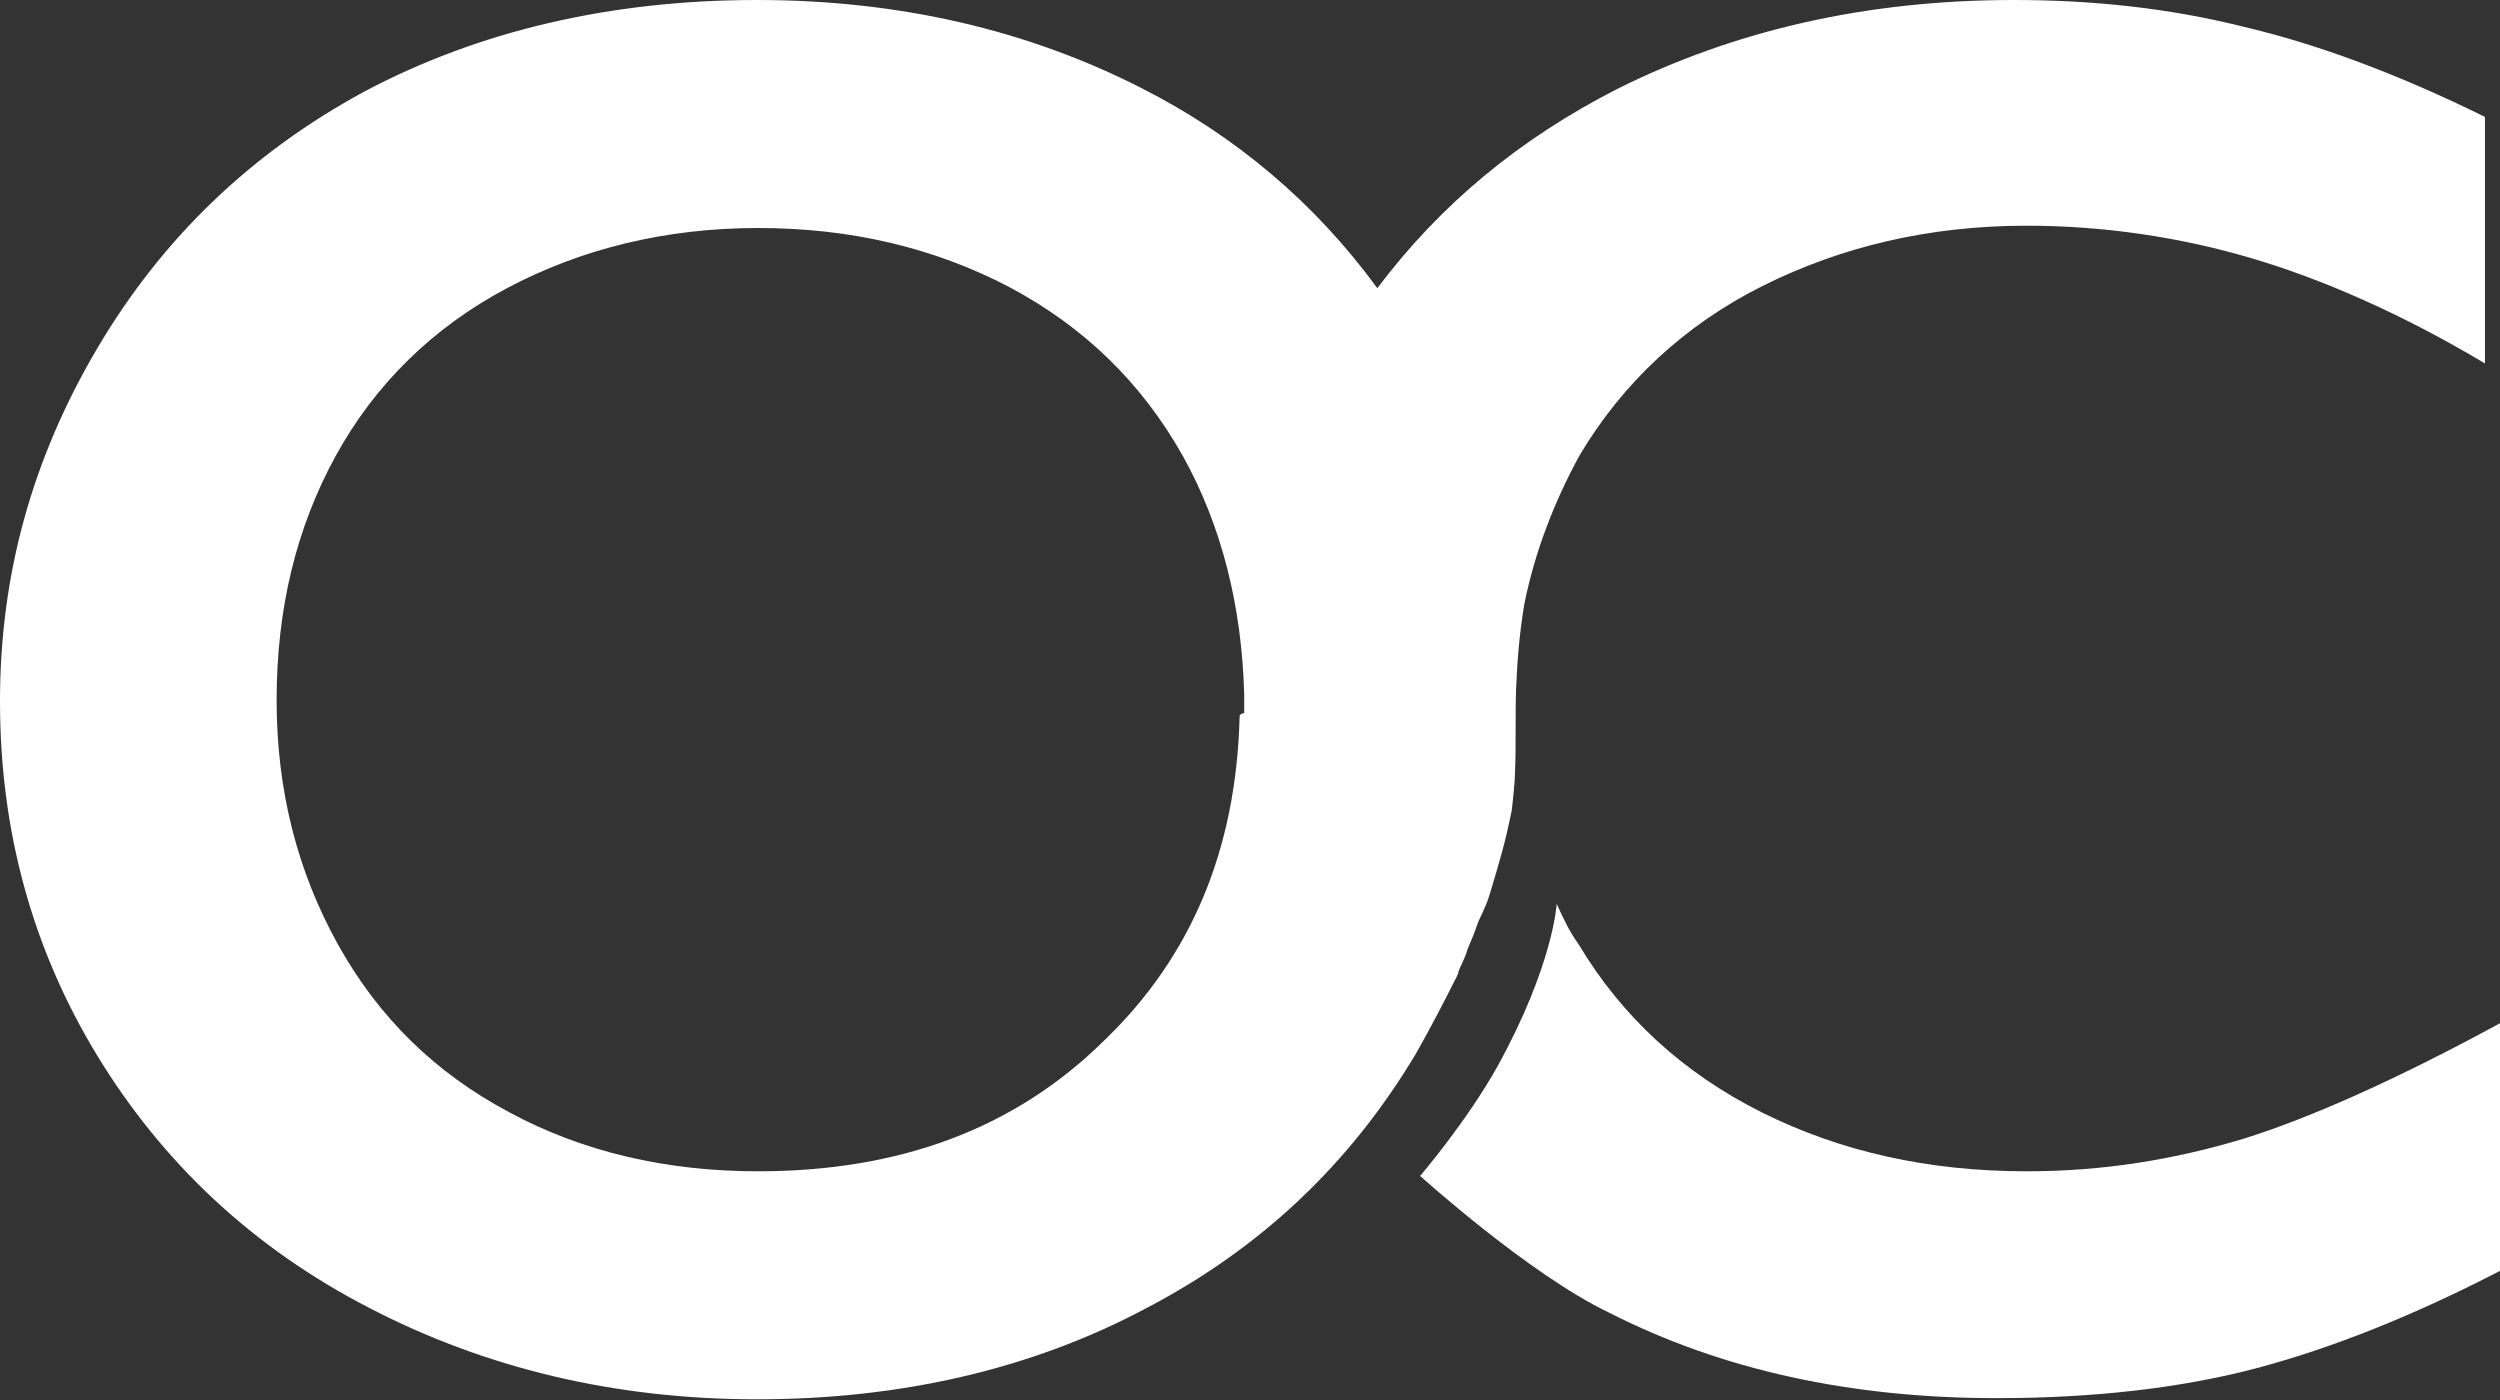
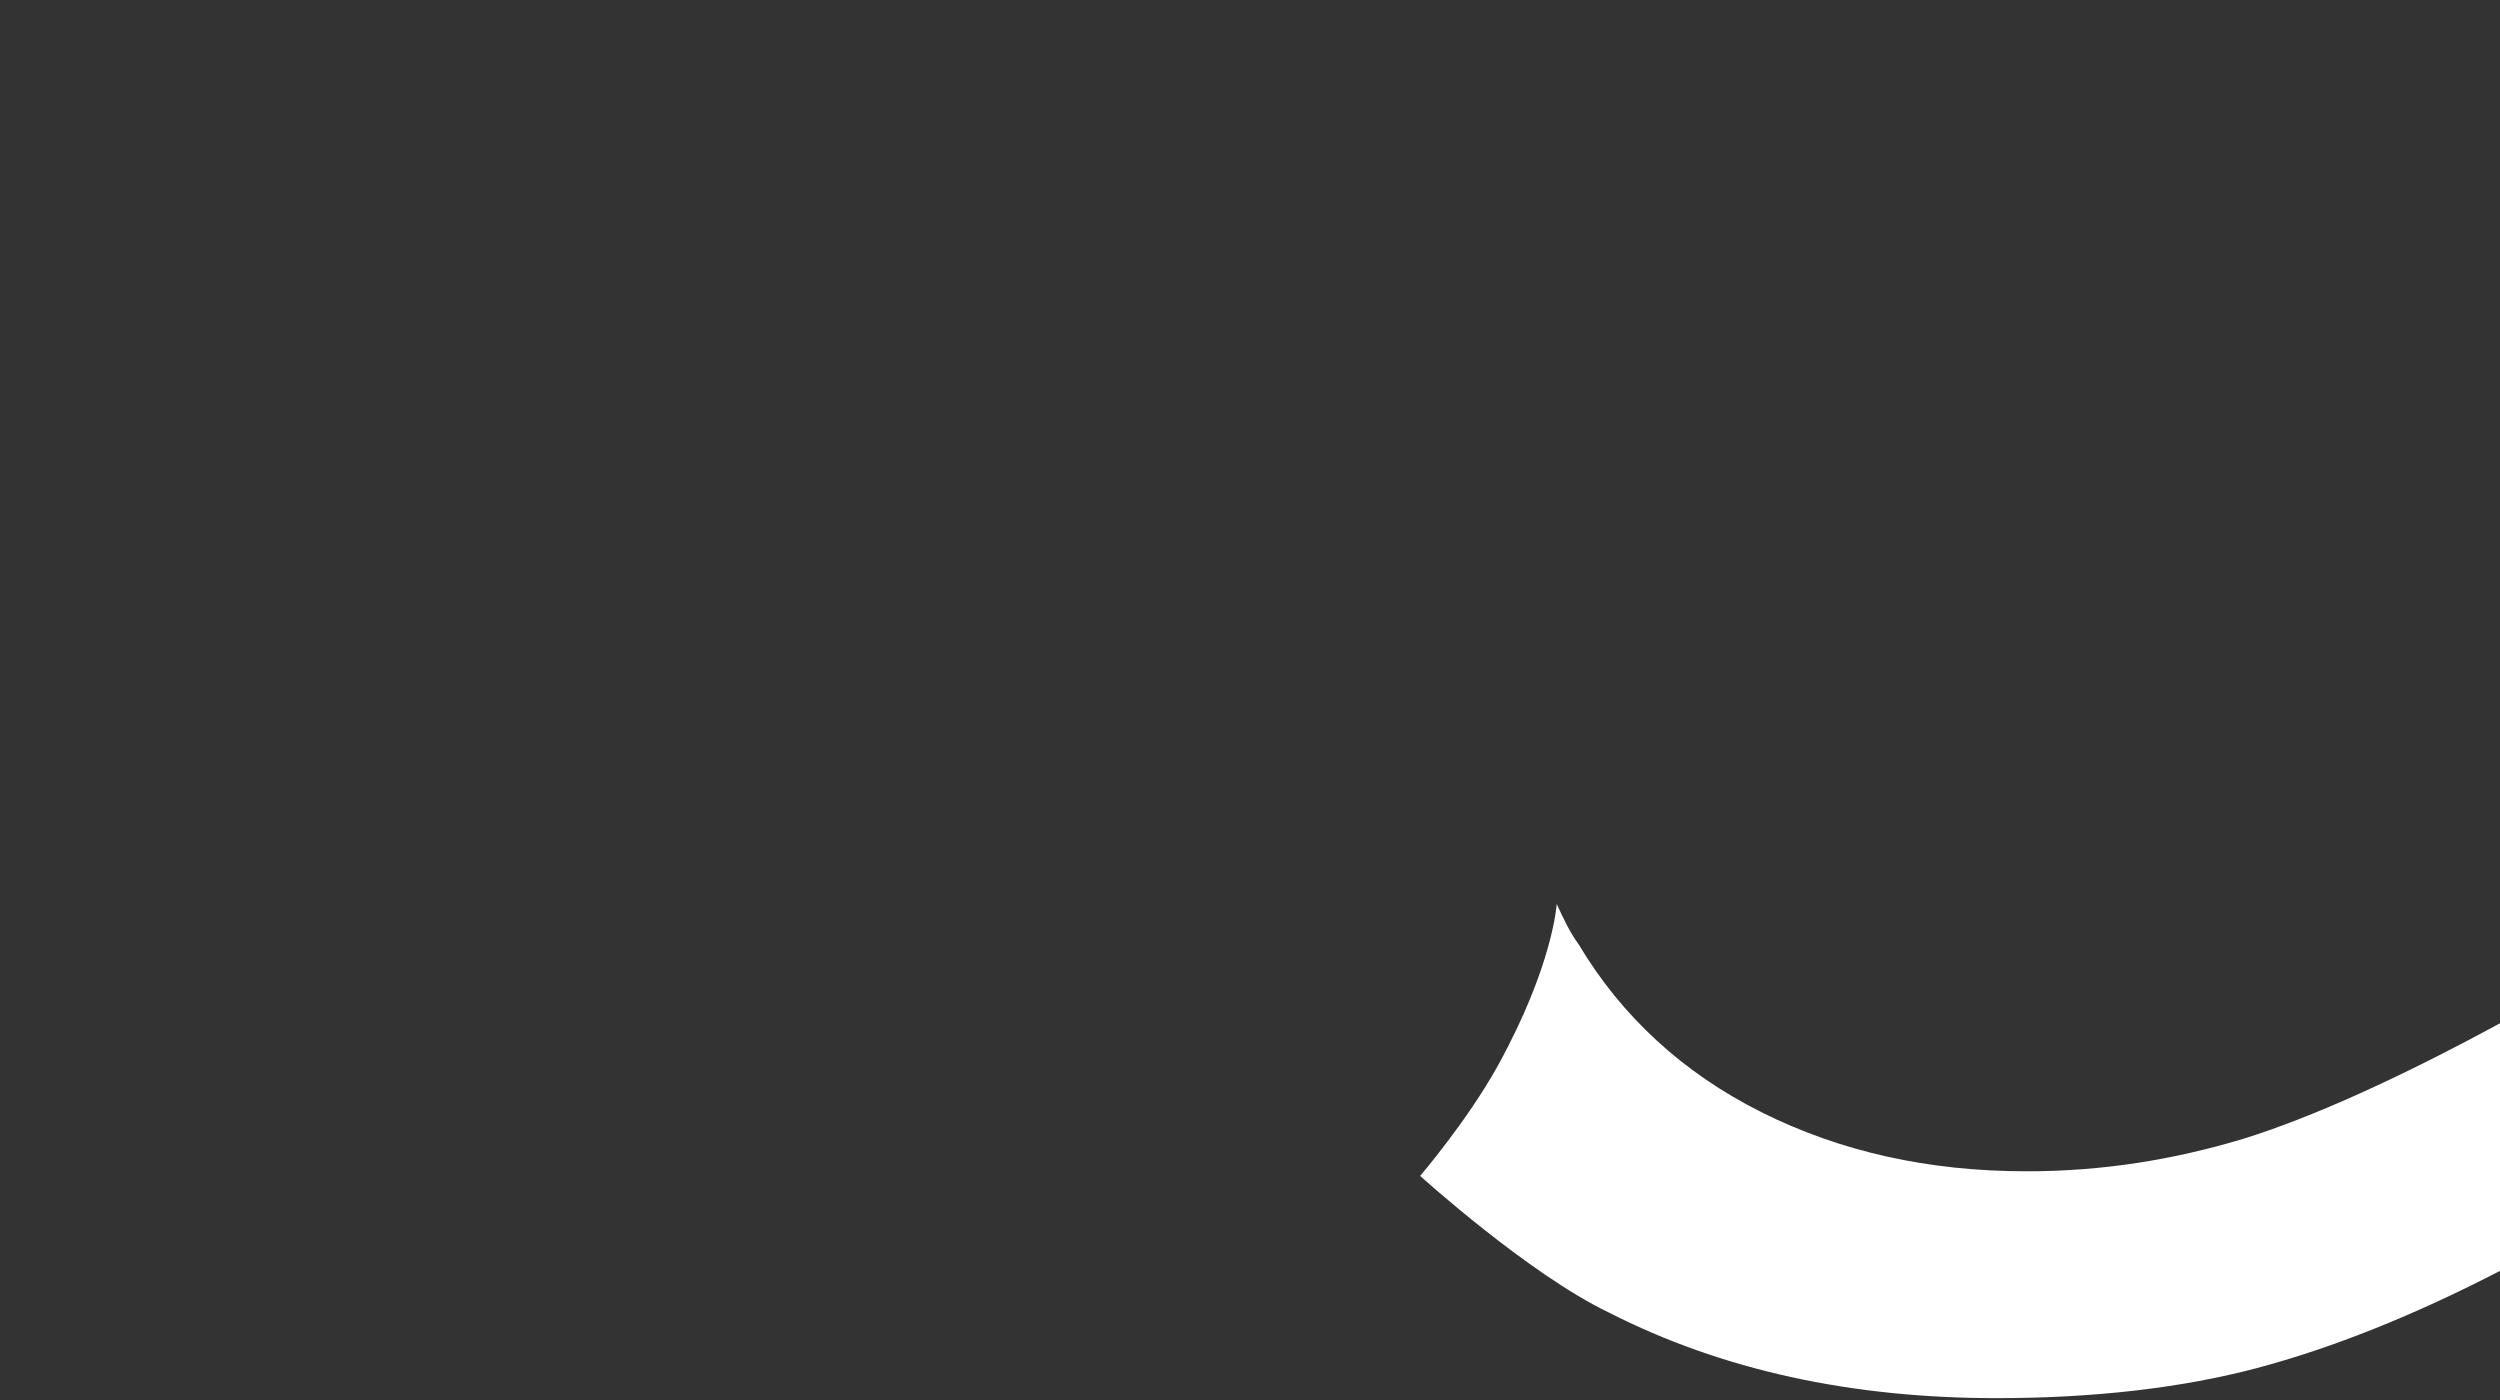
<svg xmlns="http://www.w3.org/2000/svg" id="Livello_1" x="0px" y="0px" width="216px" height="121px" viewBox="0 0 216 121" style="enable-background:new 0 0 216 121;" xml:space="preserve">
  <rect x="0" y="0" width="216" height="121" fill="#333333" stroke="none" />
  <style type="text/css">	.st0{fill:#FFFFFF;}</style>
  <g>
    <g>
      <path class="st0" d="M122.7,101.6c0,0,4.1-4.8,6.7-9.5c4.8-8.7,5.1-14,5.1-14c0.6,1.3,1.1,2.4,1.9,3.5c3.7,6.2,9,11.1,15.8,14.5   c6.8,3.4,14.4,5.1,22.9,5.1c6.6,0,12.7-1,18.7-2.8c5.8-1.8,13.4-5.2,22.4-10.1v21.4c-7.7,4-14.8,6.8-21.2,8.5   c-6.4,1.7-14,2.6-22.5,2.6c-12.5,0-23.7-2.4-33.5-7.4C132.1,110.1,122.7,101.6,122.7,101.6z" />
-       <path class="st0" d="M193.8,2.3C187.4,0.7,180.8,0,174,0c-12.7,0-24.1,2.6-34.3,7.7c-8.4,4.3-15.2,9.9-20.7,17.2   c-5.4-7.4-12.3-13.2-20.4-17.3C88.8,2.6,77.7,0,65.4,0C52.7,0,41.3,2.7,31.5,7.9C21.7,13.2,14,20.6,8.4,30.1   C2.8,39.6,0,49.6,0,60.6C0,71.8,2.8,82,8.4,91.2c5.6,9.2,13.4,16.6,23.5,21.8c10,5.2,21.2,7.9,33.5,7.9c12.4,0,23.7-2.6,33.5-7.8   c10-5.2,17.7-12.5,23.4-22c1.3-2.3,2.4-4.4,3.6-6.8c0-0.1,0.1-0.1,0.1-0.3s0.1-0.1,0.1-0.3c0.3-0.6,0.6-1.3,0.7-1.7   c0.3-0.7,0.6-1.4,0.9-2.3c0.3-0.7,0.7-1.4,1-2.4c0.9-3,1.3-4.3,1.9-7.2c0.1-0.7,0.3-2.7,0.3-3.4c0.1-2.4,0-5,0.1-7.4   c0.1-2.4,0.3-4.7,0.7-7.1c0.9-4.5,2.6-8.9,4.8-12.9c3.7-6.2,9-11.2,15.8-14.6c6.8-3.4,14.4-5.2,22.8-5.2c6.7,0,13.3,1,19.4,2.8   c6.1,1.8,13,4.8,20.2,9.1V10.1C207.2,6.4,200.2,3.8,193.8,2.3z M107.1,62c-0.3,11.3-4.1,20.6-11.7,27.9   c-7.8,7.7-17.8,11.3-29.9,11.3c-8,0-15.2-1.7-21.5-5.1c-6.4-3.4-11.3-8.2-14.8-14.5s-5.3-13.3-5.3-21.1c0-7.9,1.7-14.9,5.1-21.1   c3.4-6.2,8.4-11.1,14.8-14.5s13.7-5.2,21.7-5.2s15.2,1.7,21.7,5.1c6.4,3.4,11.4,8.2,15,14.6c3.4,6.1,5.1,13.1,5.3,20.6   c0,0.6,0,1,0,1.6C107.1,61.7,107.1,61.8,107.1,62z" />
    </g>
  </g>
</svg>